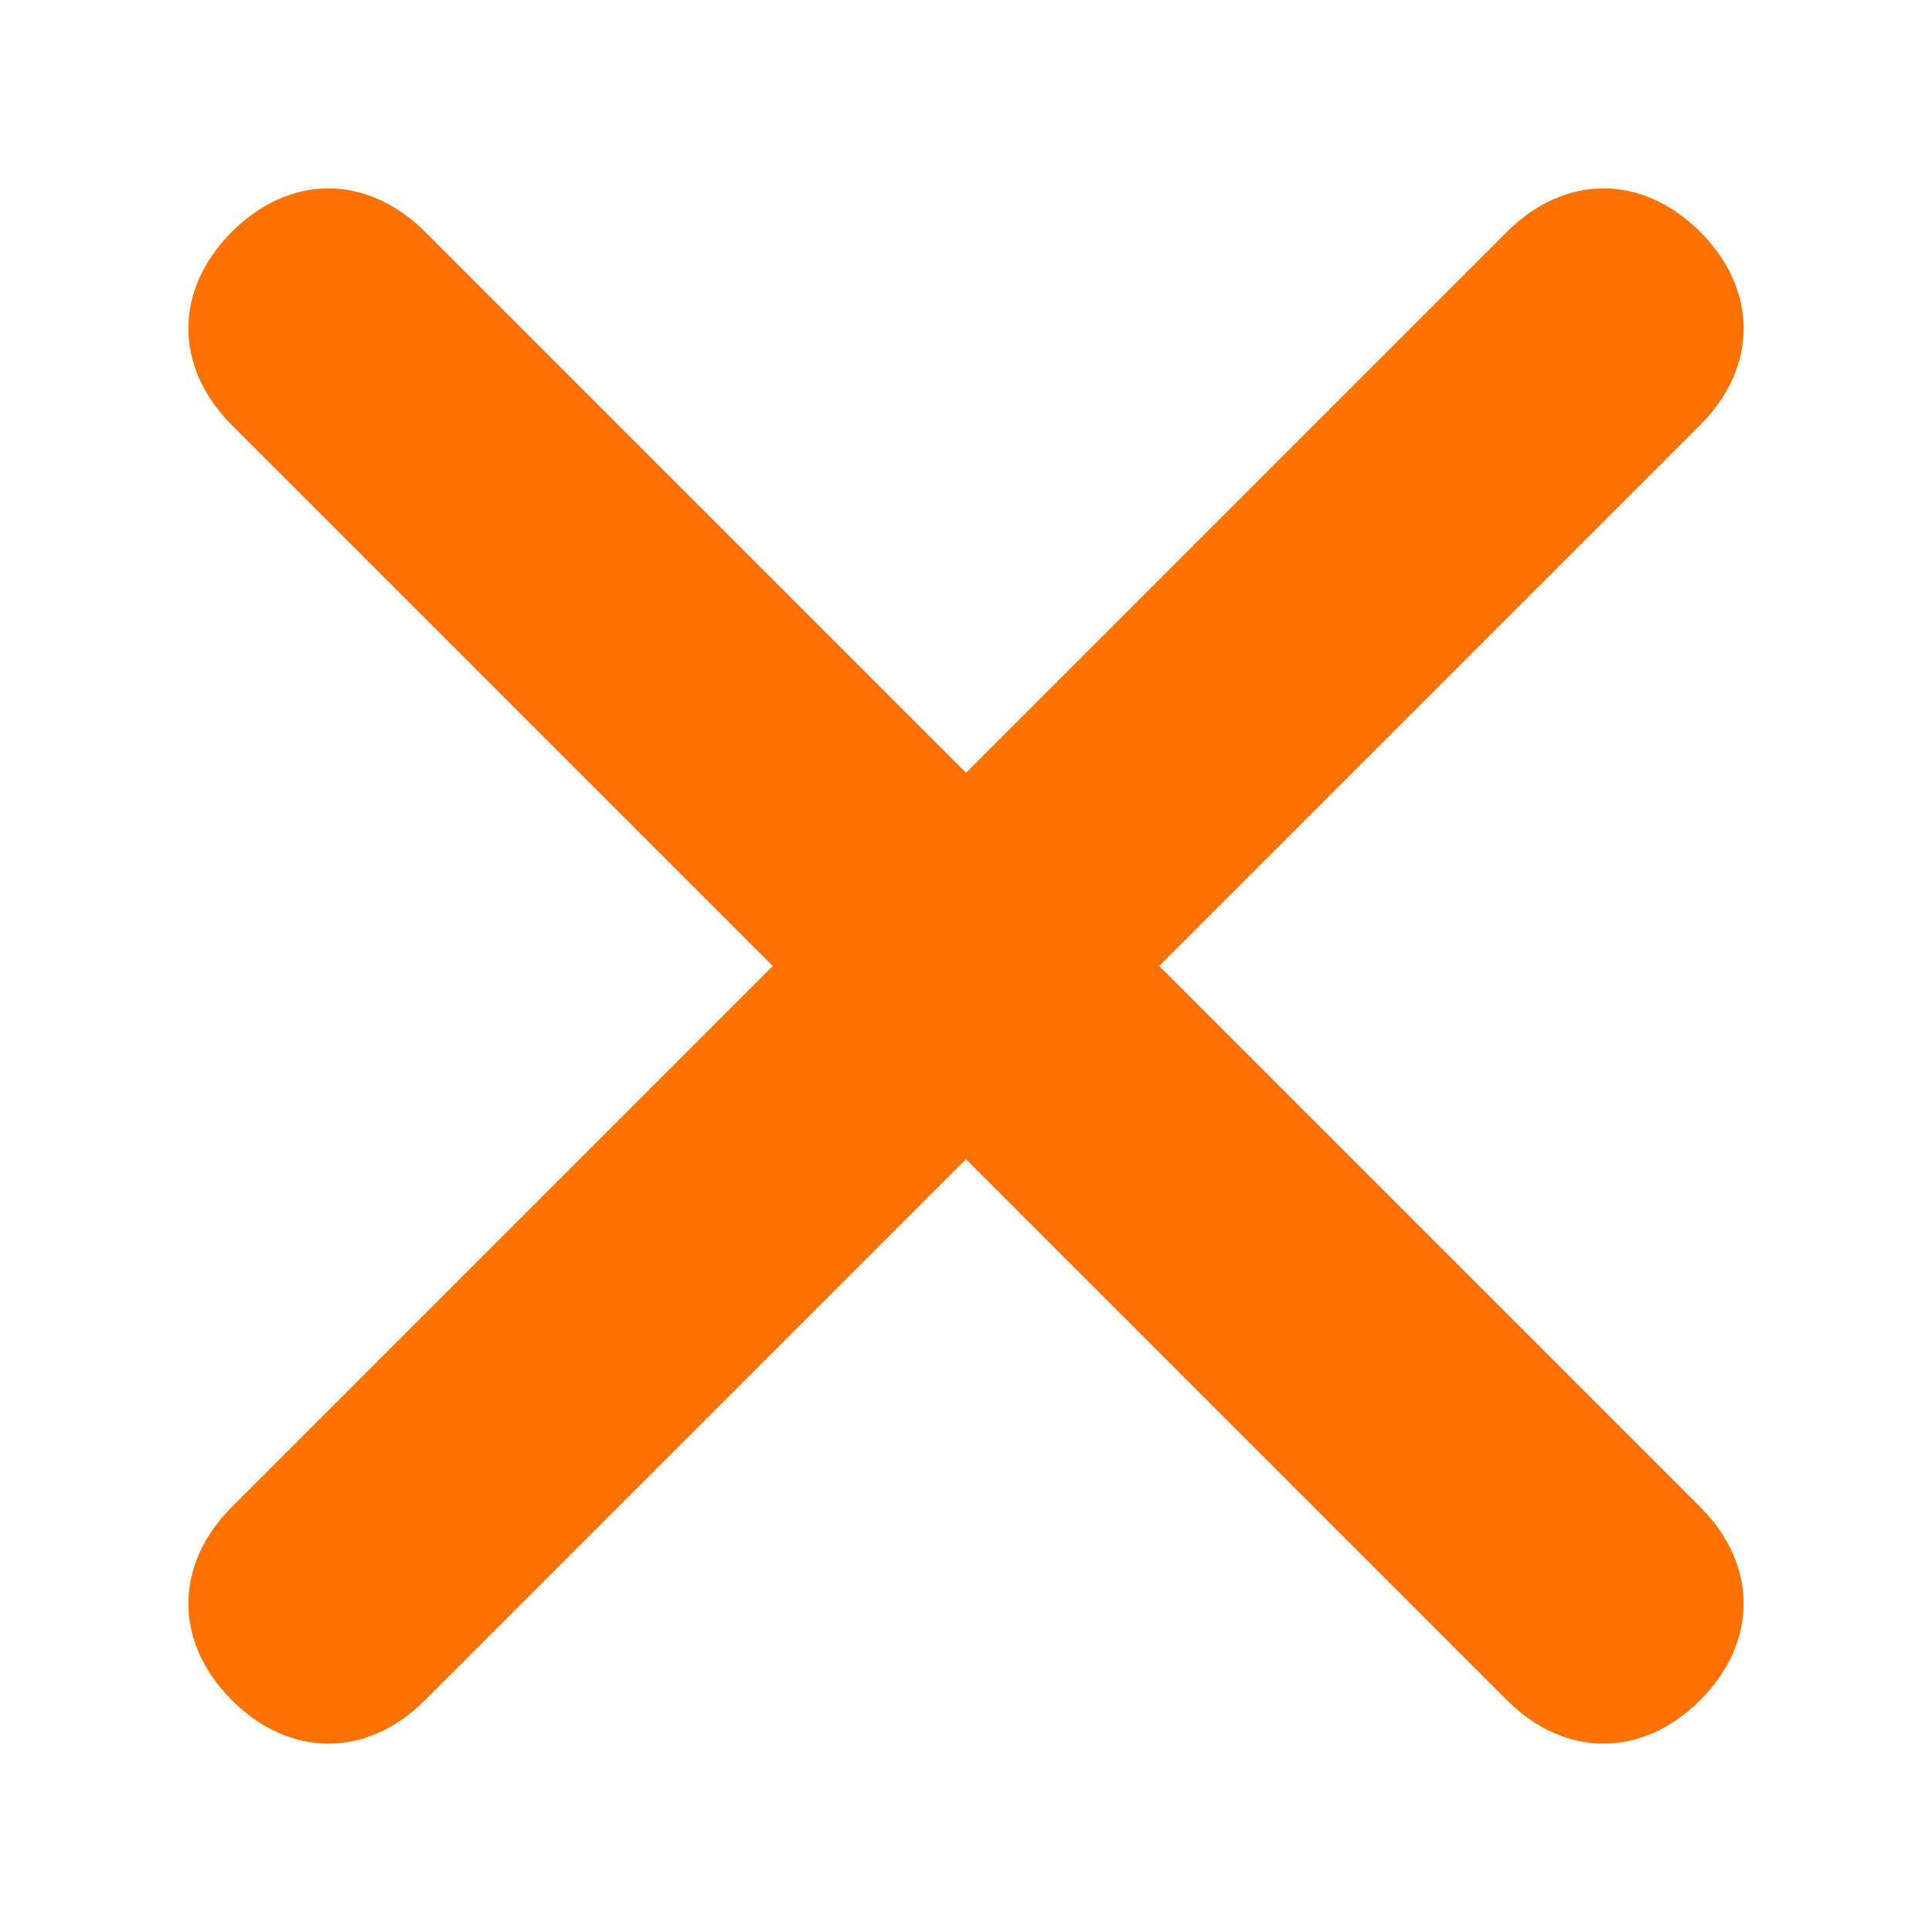
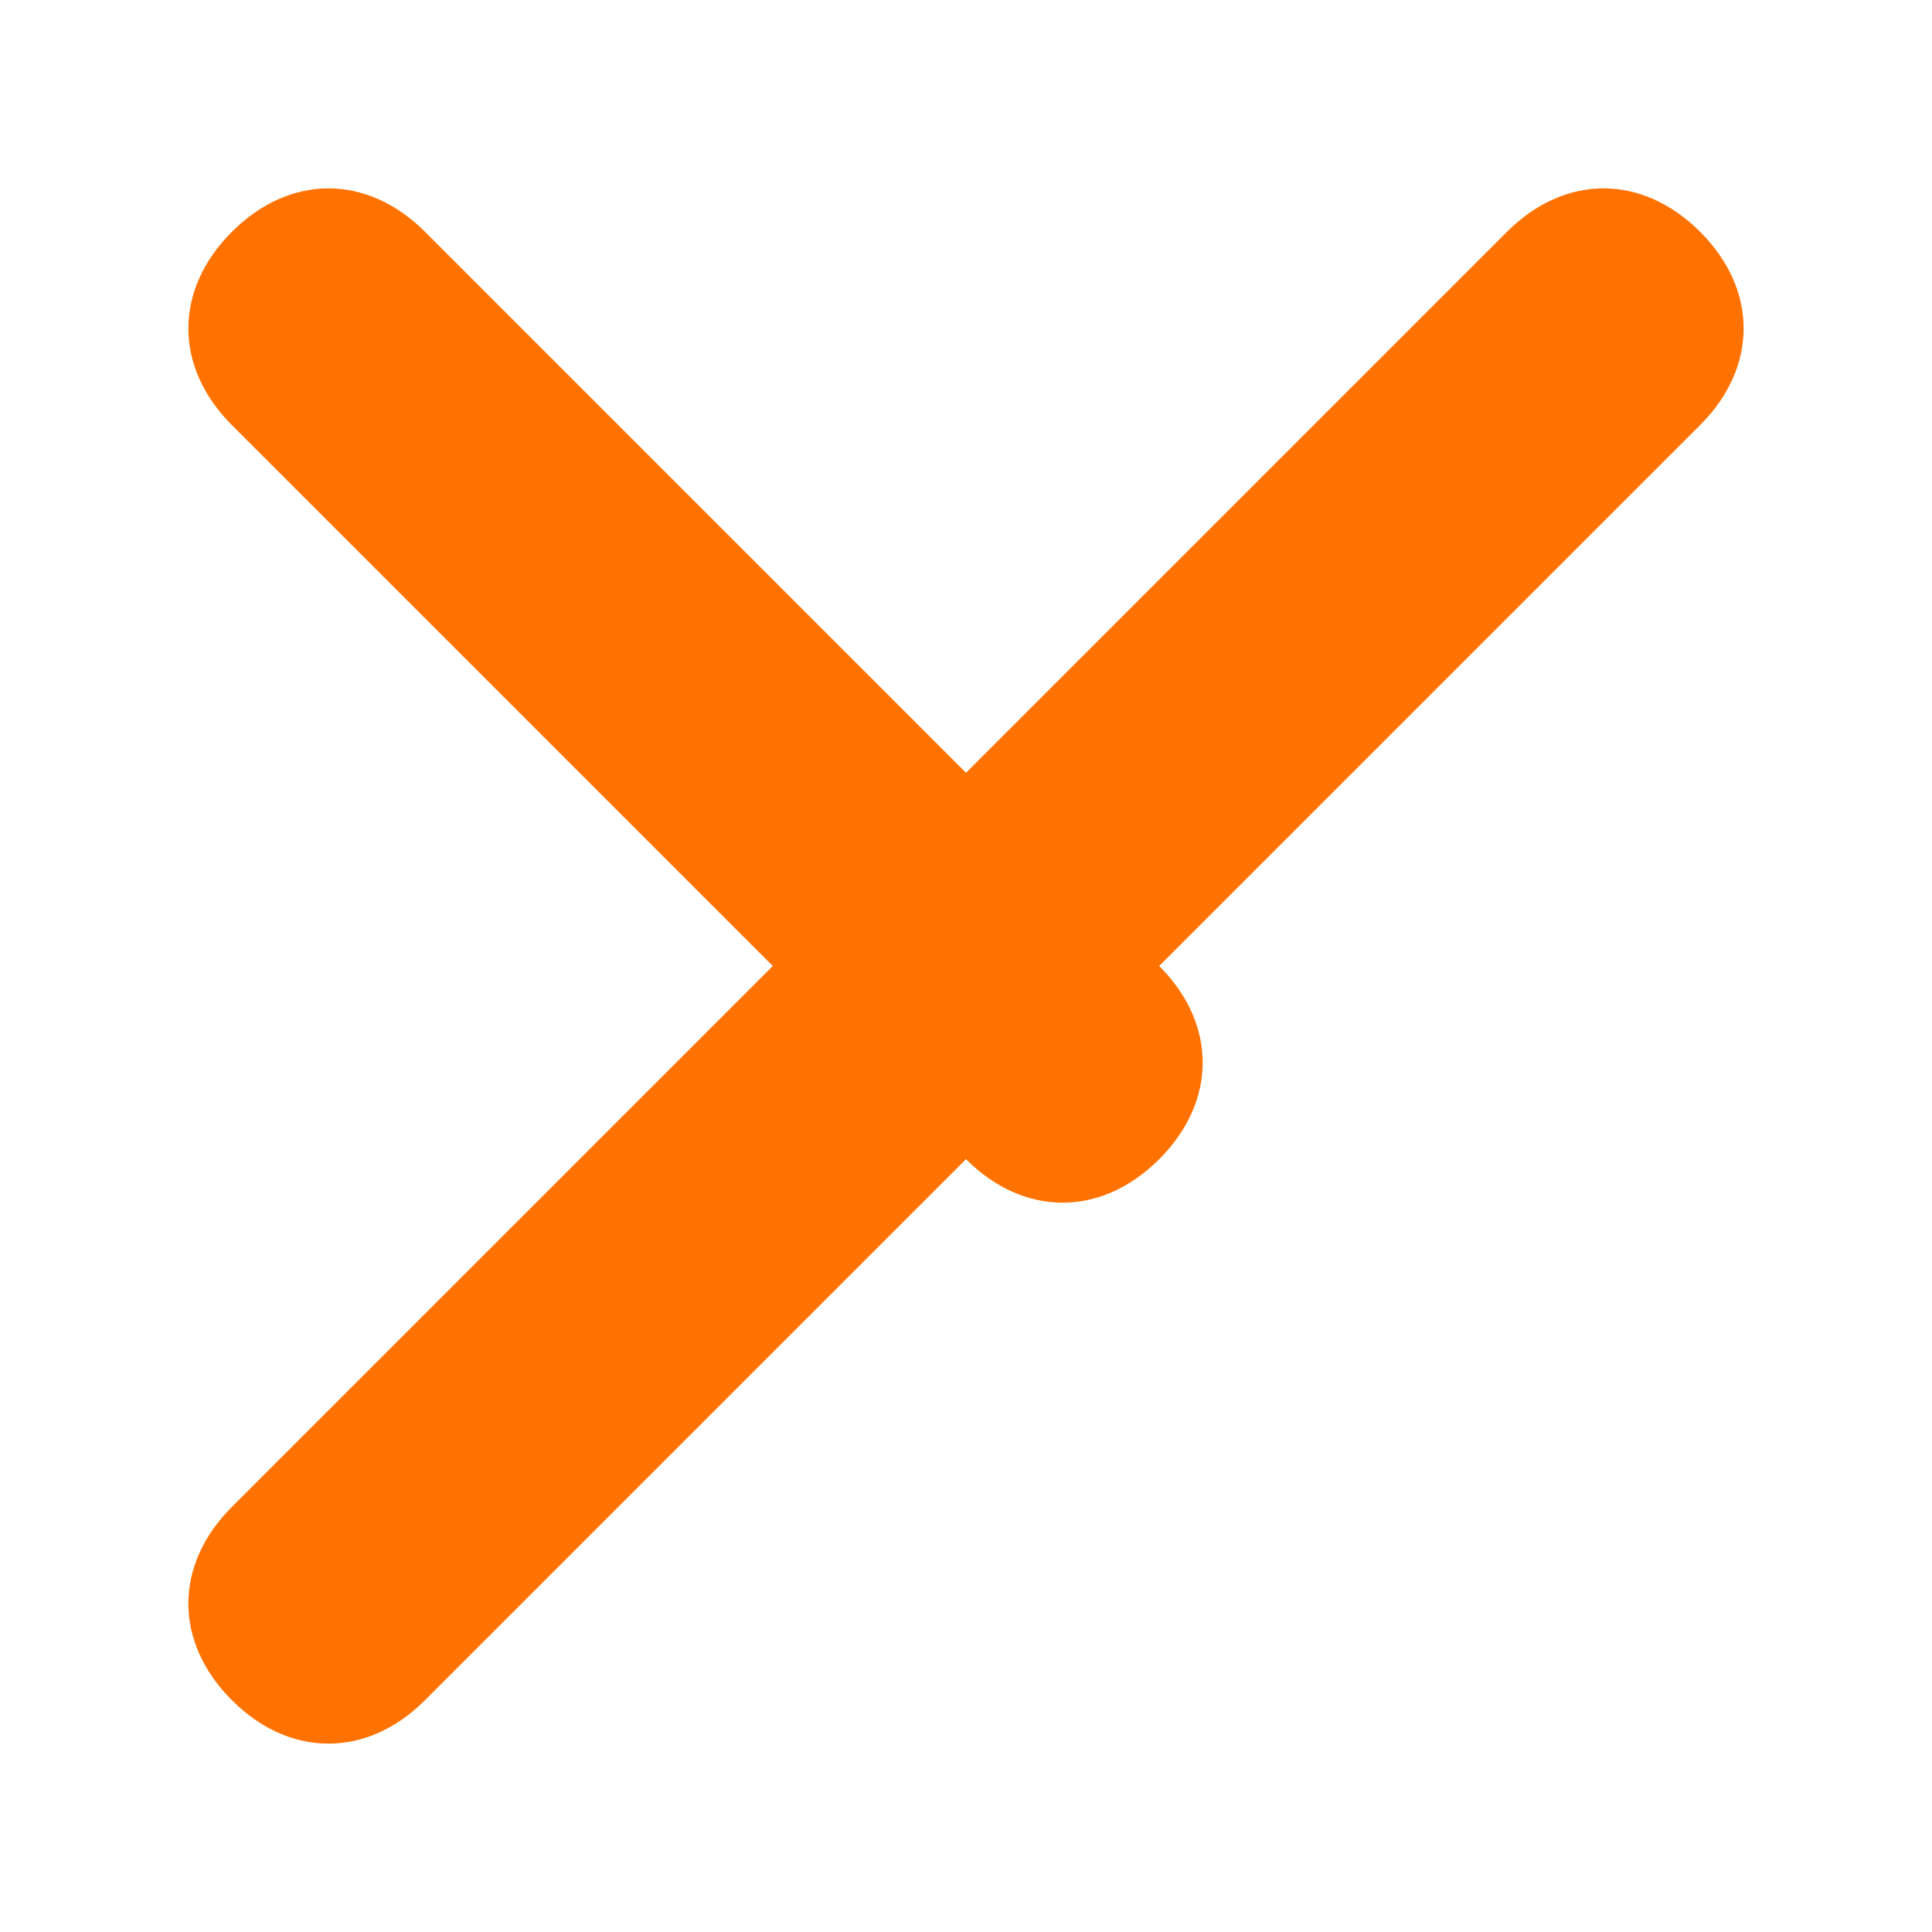
<svg xmlns="http://www.w3.org/2000/svg" version="1.1" id="Inside_Border" x="0px" y="0px" viewBox="0 0 20 20" style="enable-background:new 0 0 20 20;" xml:space="preserve">
  <style type="text/css">
	.st0{fill:#ff7200;}
</style>
-   <path class="st0" d="M12,10l5.6-5.6c0.6-0.6,0.6-1.4,0-2c-0.6-0.6-1.4-0.6-2,0L10,8L4.4,2.4c-0.6-0.6-1.4-0.6-2,0  c-0.6,0.6-0.6,1.4,0,2L8,10l-5.6,5.6c-0.6,0.6-0.6,1.4,0,2c0.6,0.6,1.4,0.6,2,0L10,12l5.6,5.6c0.6,0.6,1.4,0.6,2,0  c0.6-0.6,0.6-1.4,0-2L12,10z" />
+   <path class="st0" d="M12,10l5.6-5.6c0.6-0.6,0.6-1.4,0-2c-0.6-0.6-1.4-0.6-2,0L10,8L4.4,2.4c-0.6-0.6-1.4-0.6-2,0  c-0.6,0.6-0.6,1.4,0,2L8,10l-5.6,5.6c-0.6,0.6-0.6,1.4,0,2c0.6,0.6,1.4,0.6,2,0L10,12c0.6,0.6,1.4,0.6,2,0  c0.6-0.6,0.6-1.4,0-2L12,10z" />
</svg>